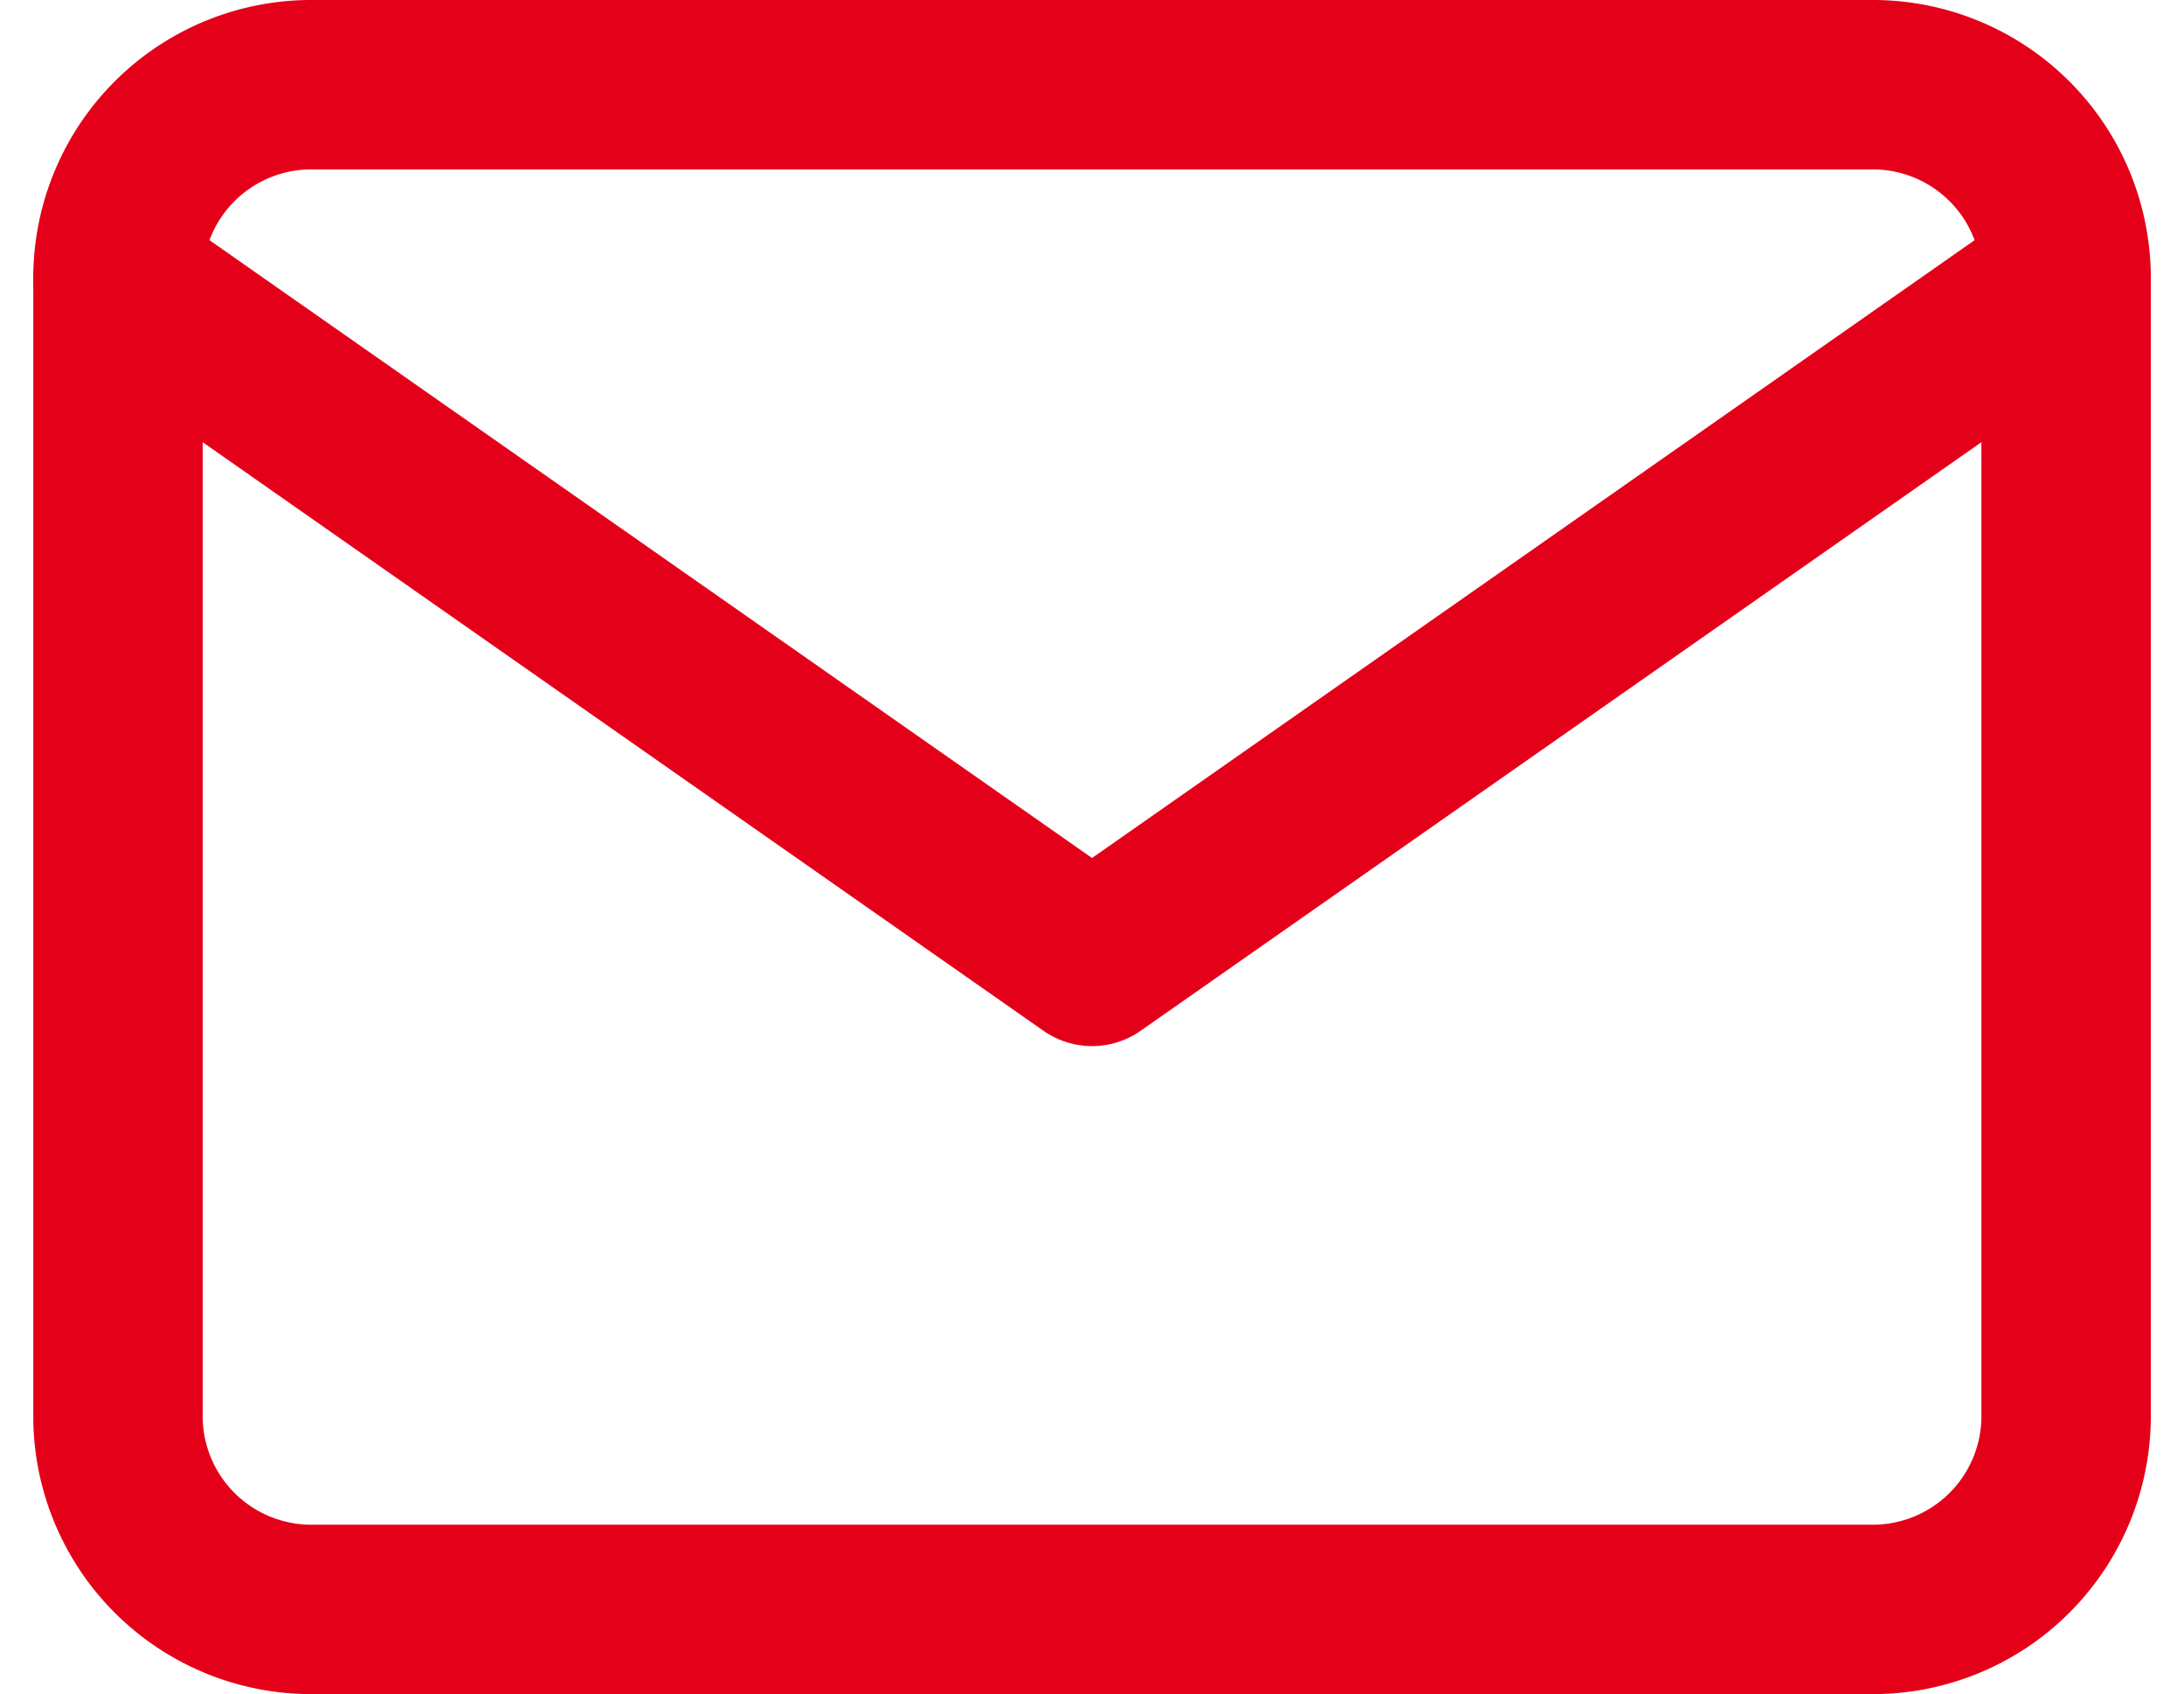
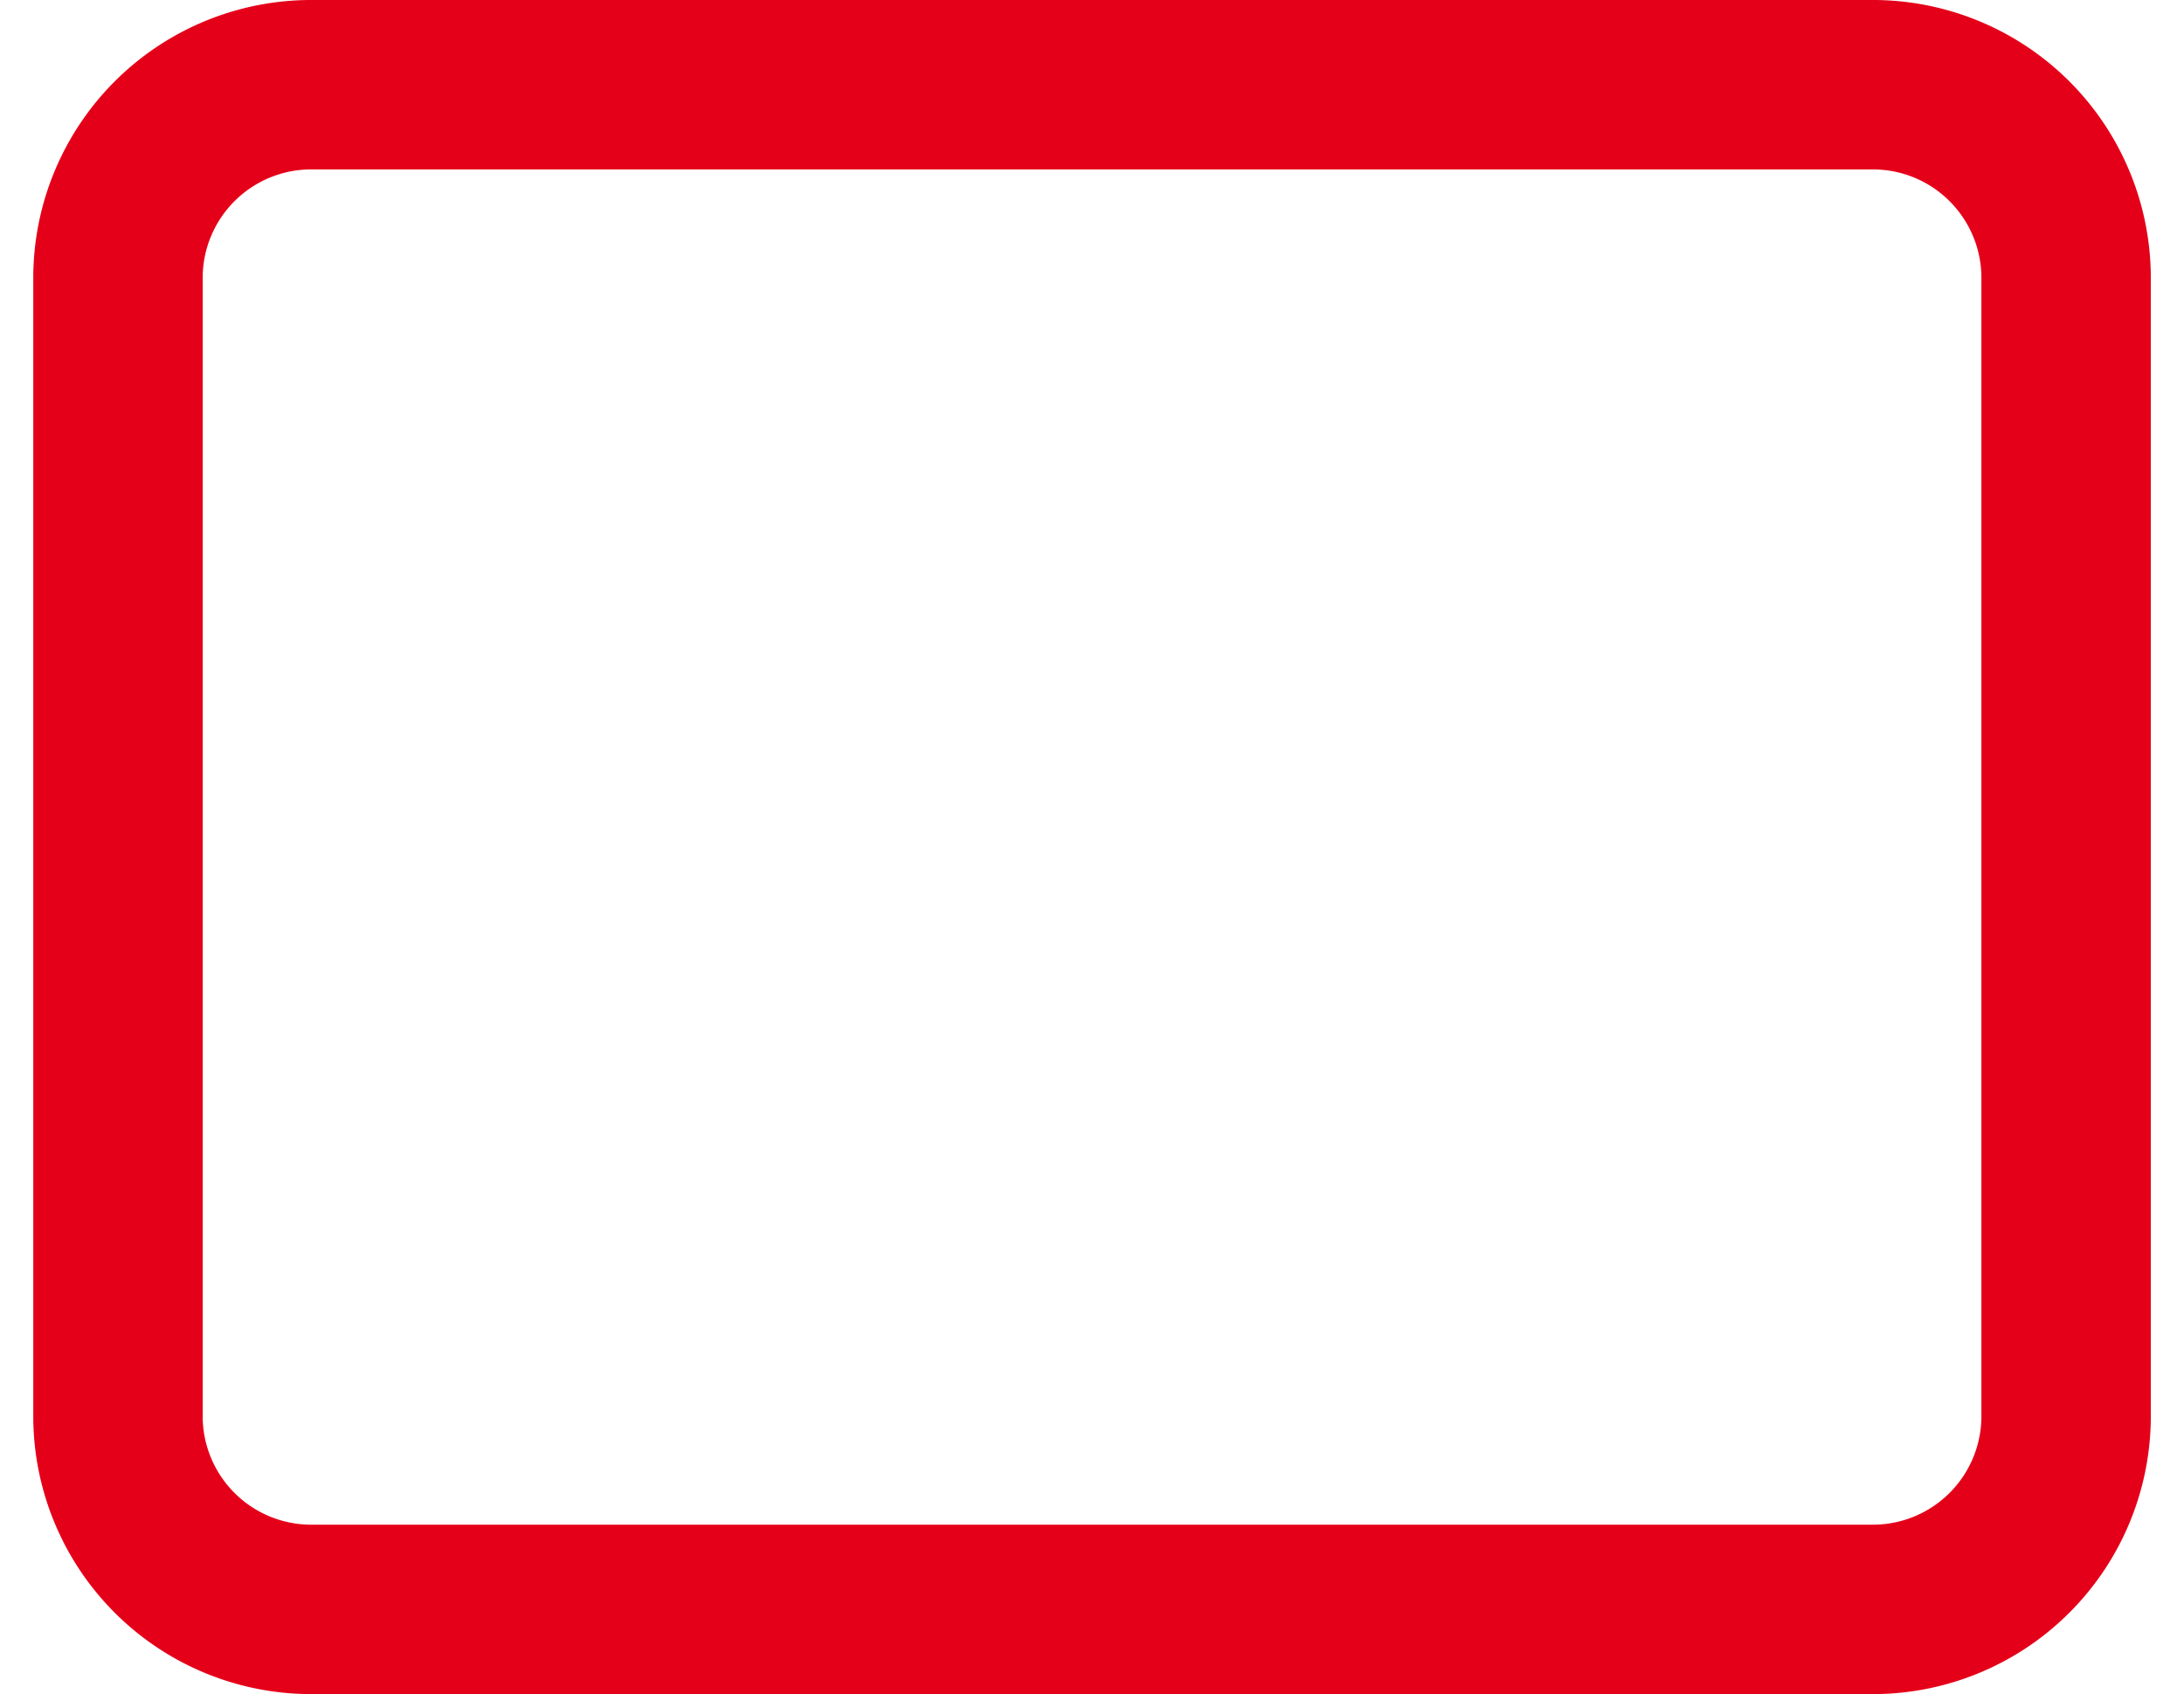
<svg xmlns="http://www.w3.org/2000/svg" width="25.785" height="20" viewBox="0 0 25.785 20">
  <g transform="translate(-0.607 -3)">
    <path d="M4.3,4H22.7A2.282,2.282,0,0,1,25,6.25v13.5A2.282,2.282,0,0,1,22.7,22H4.3A2.282,2.282,0,0,1,2,19.75V6.25A2.282,2.282,0,0,1,4.3,4Z" fill="none" stroke="#e50019" stroke-linecap="round" stroke-linejoin="round" stroke-width="2" />
-     <path d="M25,6,13.5,14.05,2,6" transform="translate(0 0.3)" fill="none" stroke="#e50019" stroke-linecap="round" stroke-linejoin="round" stroke-width="2" />
  </g>
</svg>